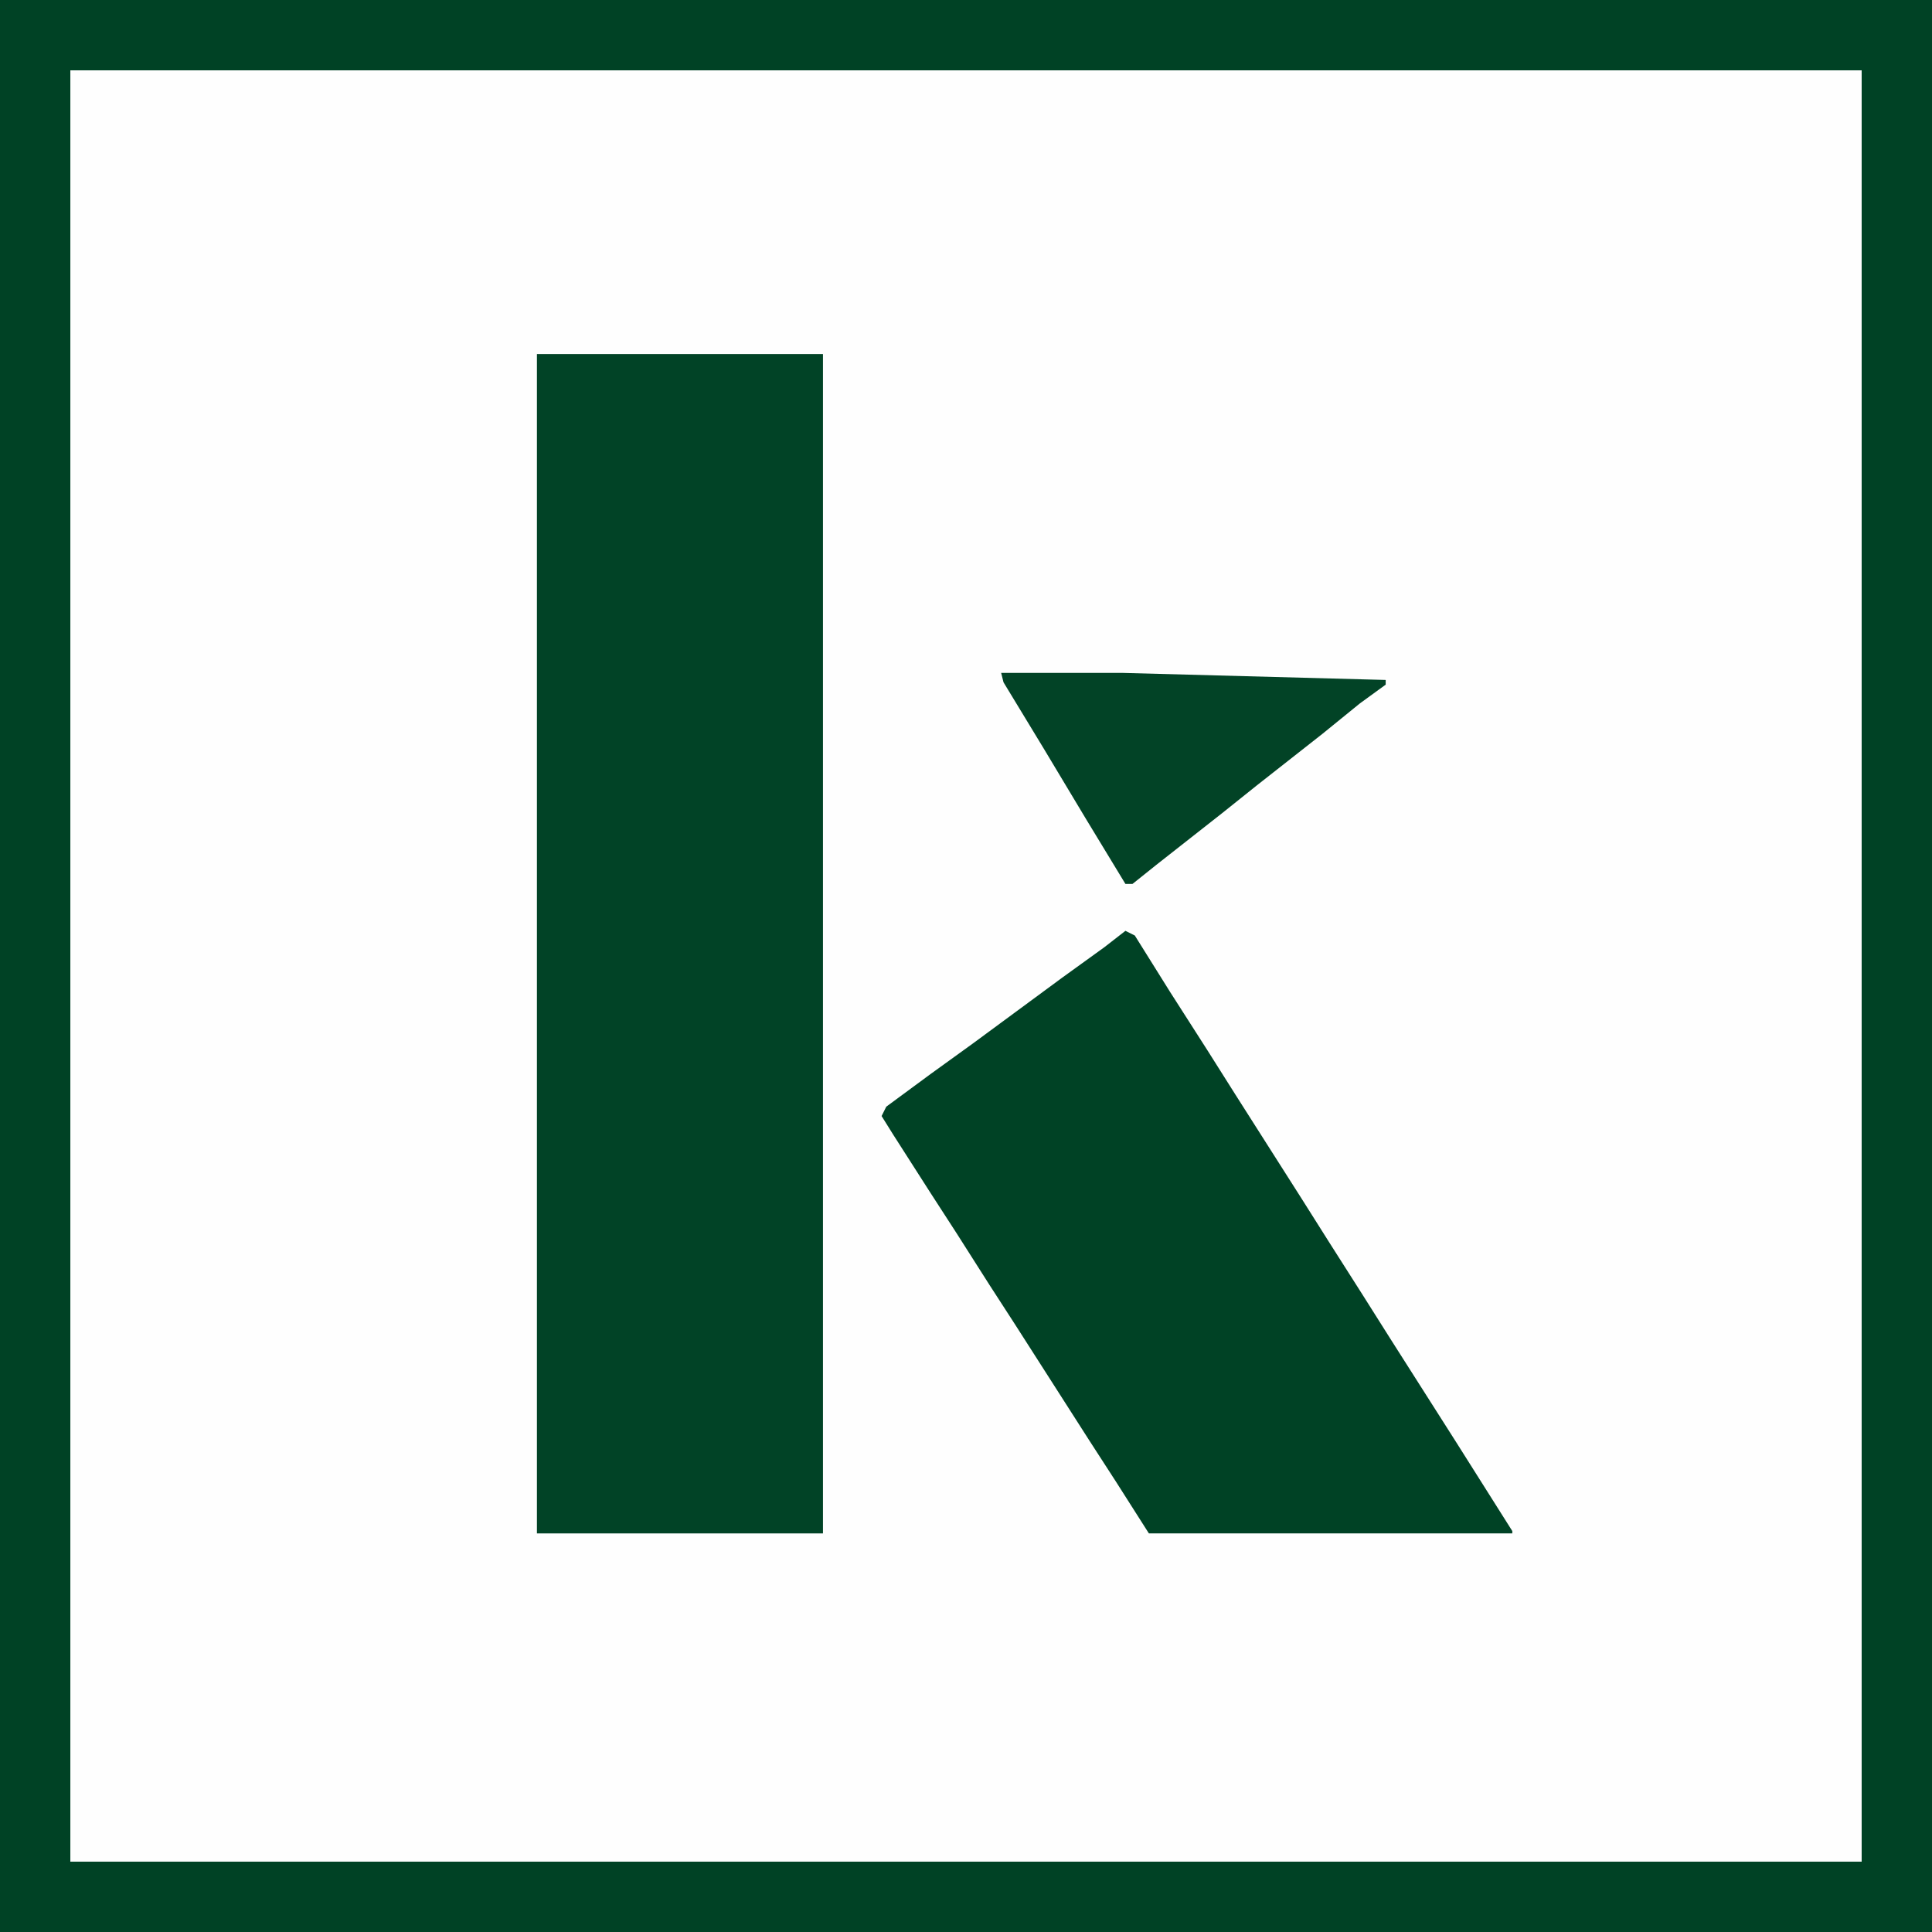
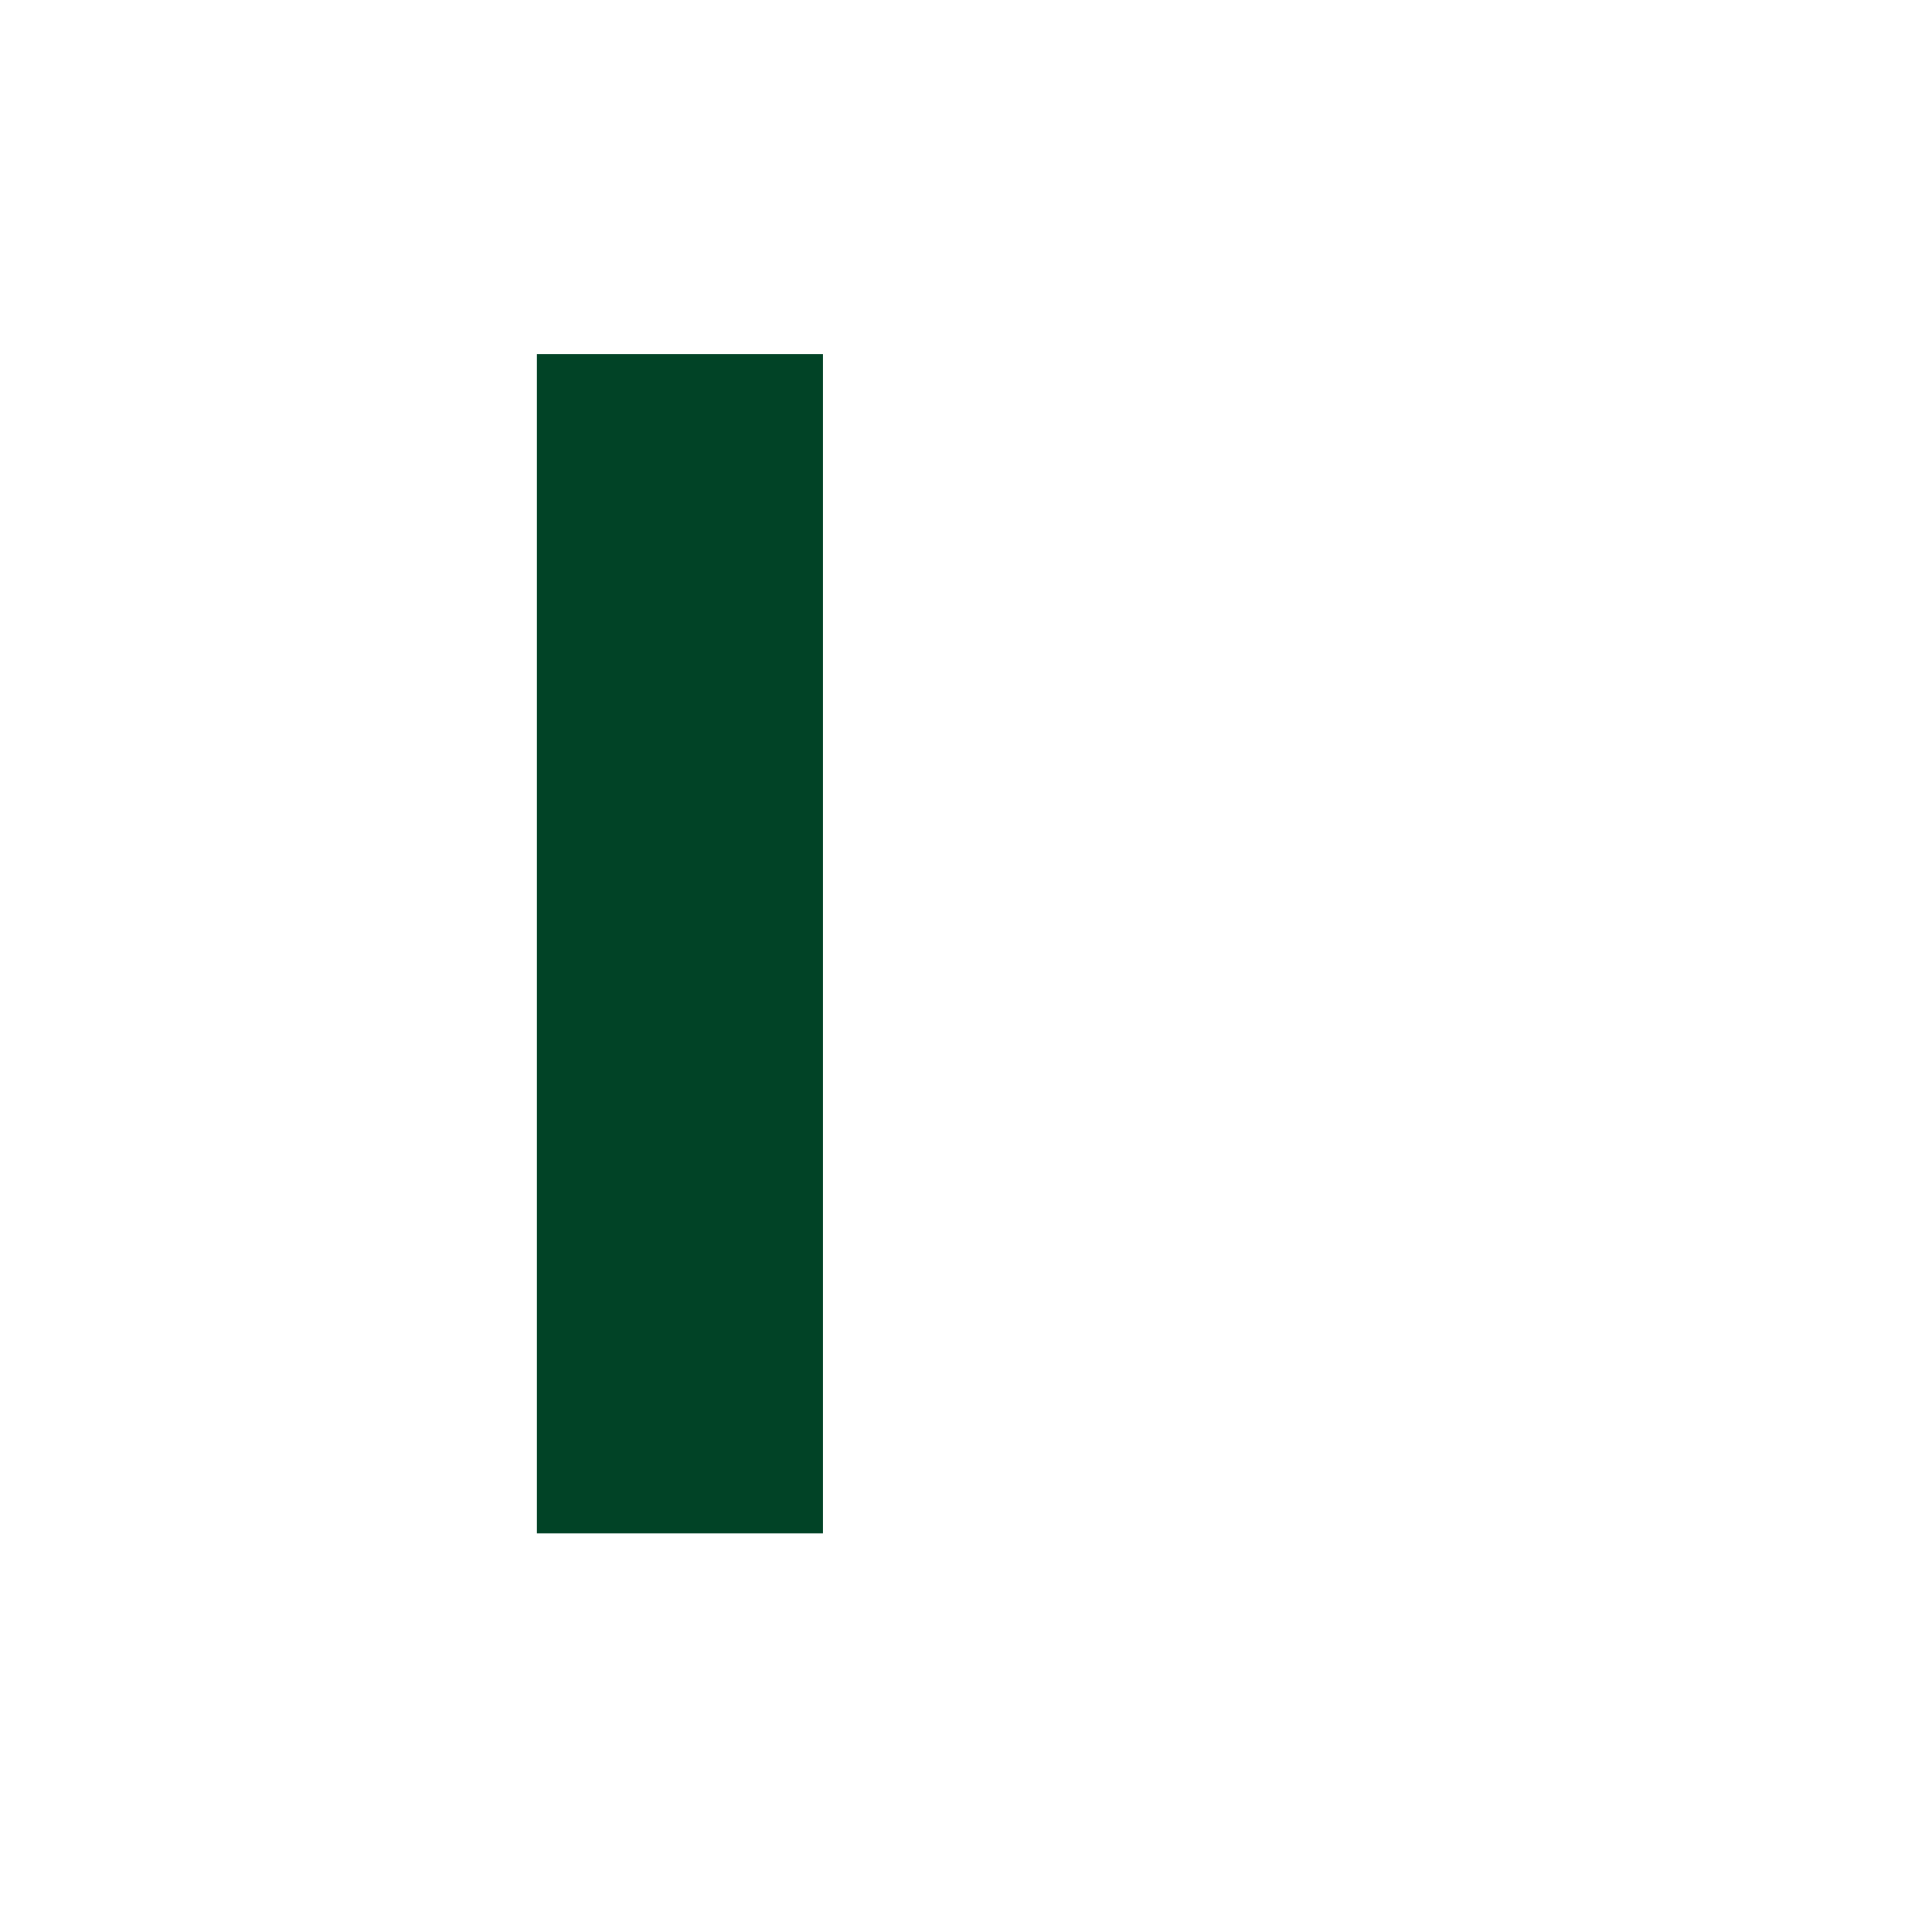
<svg xmlns="http://www.w3.org/2000/svg" width="824" height="824" version="1.1">
  <g class="layer">
    <title>Layer 1</title>
-     <path d="m0,0l824,0l0,824l-824,0l0,-824z" fill="#FEFEFE" id="svg_16" />
-     <path d="m0,0l824,0l0,824l-824,0l0,-824zm30,30l0,764l764,0l0,-764l-764,0z" fill="#004225" id="svg_15" />
    <path d="m229,151l122,0l0,503l-122,0l0,-503z" fill="#014326" id="svg_14" />
-     <path d="m480,397l4,2l15,24l16,25l12,19l14,22l14,22l12,19l14,22l12,19l14,22l14,22l12,19l12,19l0,1l-155,0l-14,-22l-11,-17l-16,-25l-16,-25l-11,-17l-14,-22l-11,-17l-16,-25l-5,-8l2,-4l19,-14l18,-13l19,-14l19,-14l18,-13l9,-7z" fill="#004225" id="svg_13" />
-     <path d="m427,287l52,0l112,3l0,2l-11,8l-16,13l-14,11l-14,11l-15,12l-14,11l-14,11l-10,8l-3,0l-17,-28l-18,-30l-17,-28l-1,-4z" fill="#024326" id="svg_12" />
  </g>
</svg>